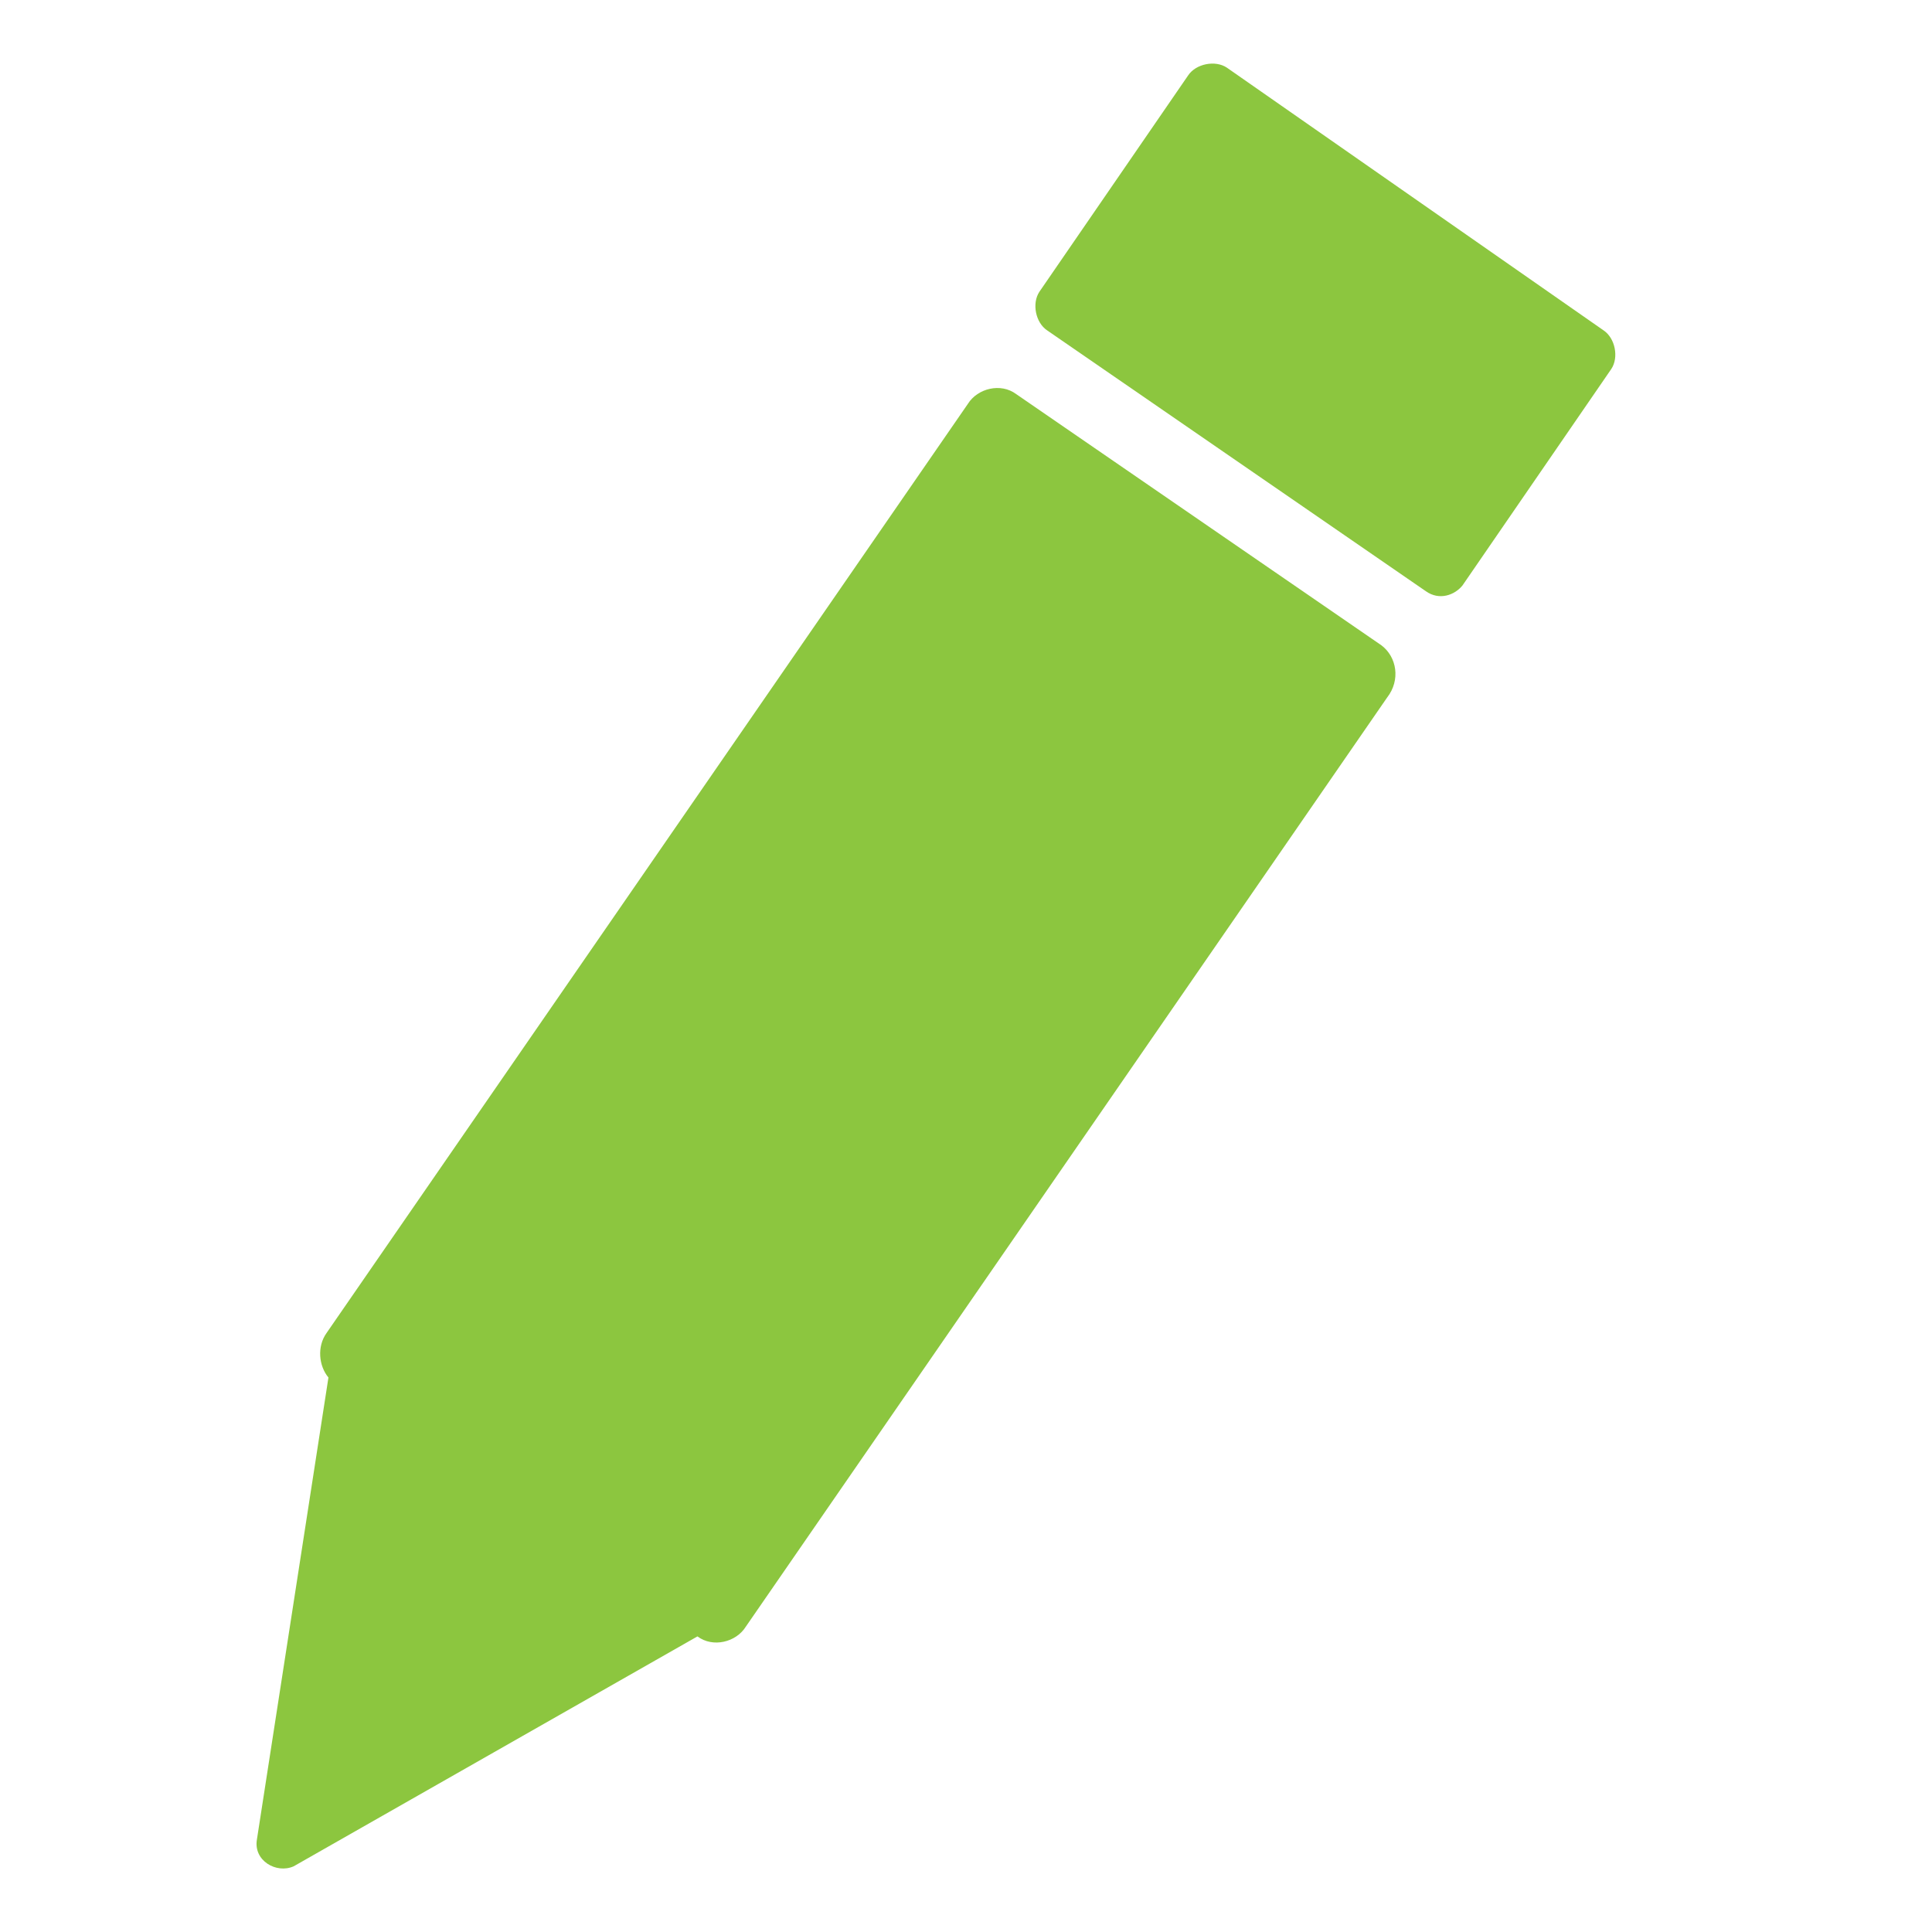
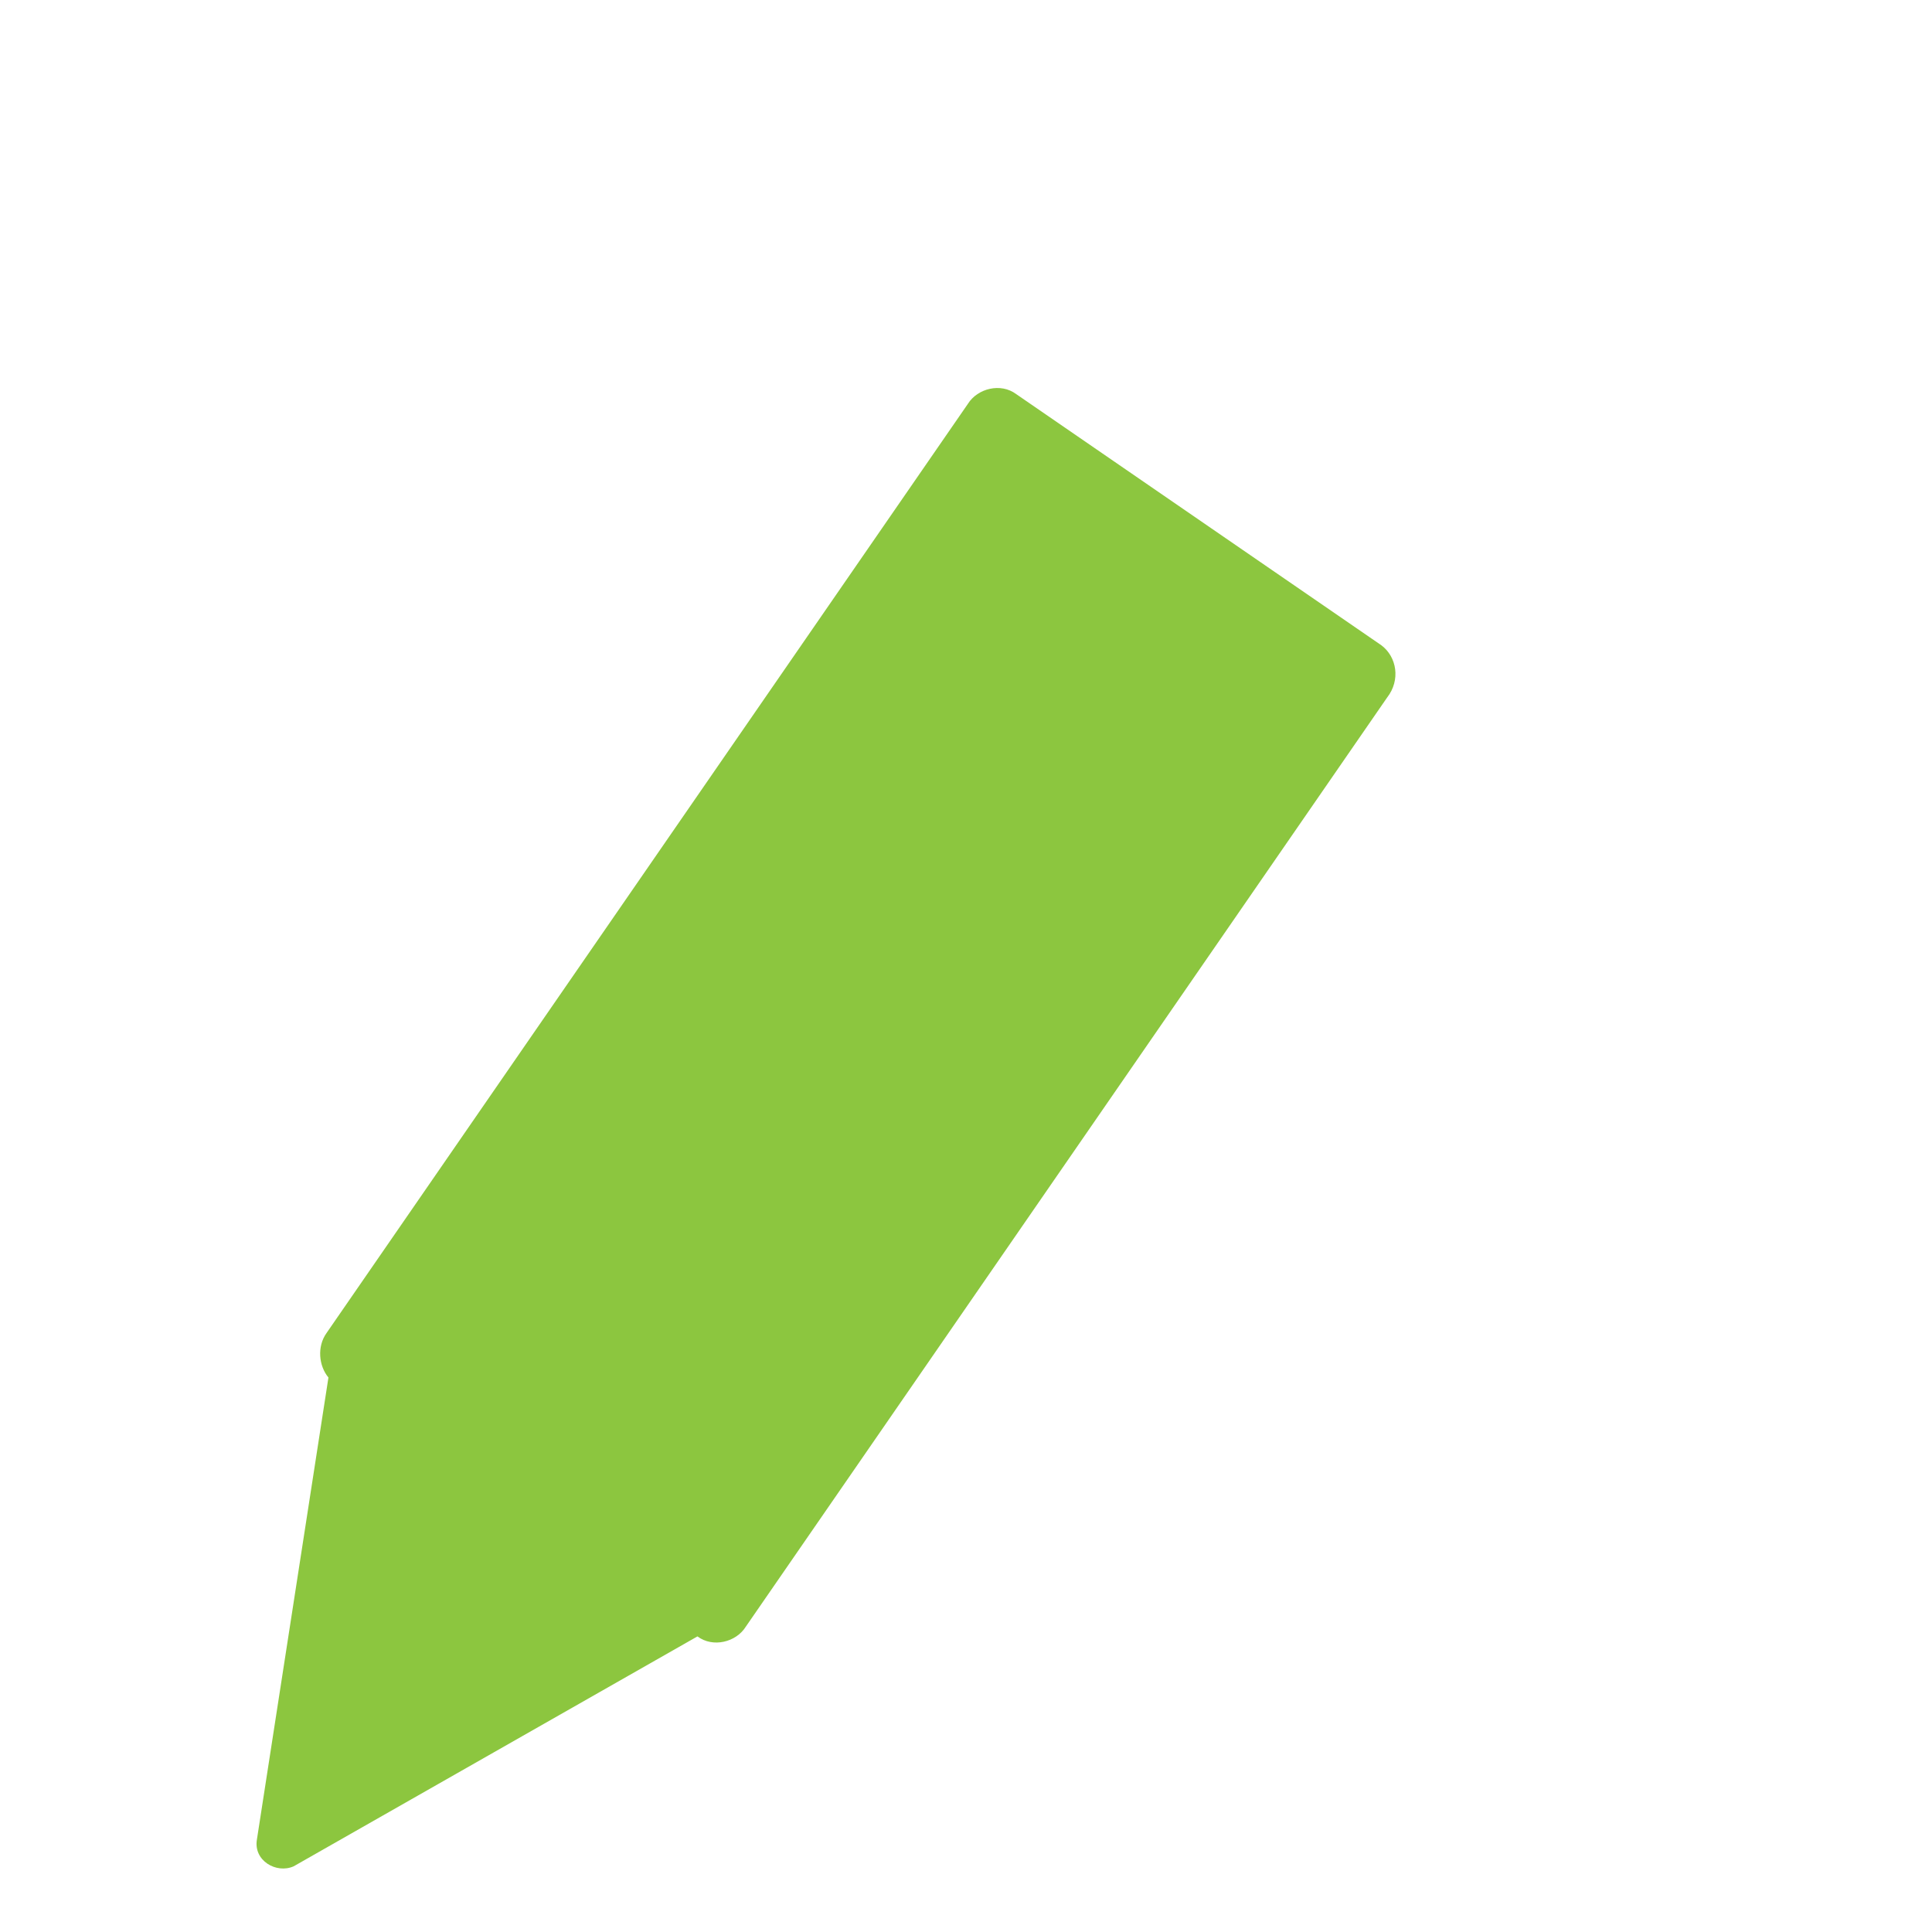
<svg xmlns="http://www.w3.org/2000/svg" version="1.1" id="レイヤー_1" x="0px" y="0px" viewBox="0 0 100 100" style="enable-background:new 0 0 100 100;" xml:space="preserve">
  <style type="text/css">
	.st0{fill:#8CC63F;}
</style>
  <g>
-     <path class="st0" d="M73.8,30.6L54.2,17.1c-0.6-0.4-0.8-1.4-0.4-2l7.7-11.2c0.4-0.6,1.4-0.8,2-0.4L83,17.1c0.6,0.4,0.8,1.4,0.4,2   l-7.7,11.2C75.3,30.8,74.5,31.1,73.8,30.6z" />
-   </g>
-   <path class="st0" d="M71.5,33.4l-18.9-13c-0.8-0.6-2-0.3-2.5,0.5L16.9,69c-0.5,0.7-0.4,1.7,0.1,2.3l-3.7,23.9  c-0.2,1.1,1,1.8,1.9,1.4l20.9-11.9l0,0c0.8,0.6,2,0.3,2.5-0.5l33.2-48.1C72.5,35.2,72.3,34,71.5,33.4z" />
+     </g>
+   <path class="st0" d="M71.5,33.4l-18.9-13c-0.8-0.6-2-0.3-2.5,0.5L16.9,69c-0.5,0.7-0.4,1.7,0.1,2.3l-3.7,23.9  c-0.2,1.1,1,1.8,1.9,1.4l20.9-11.9l0,0c0.8,0.6,2,0.3,2.5-0.5l33.2-48.1C72.5,35.2,72.3,34,71.5,33.4" />
</svg>